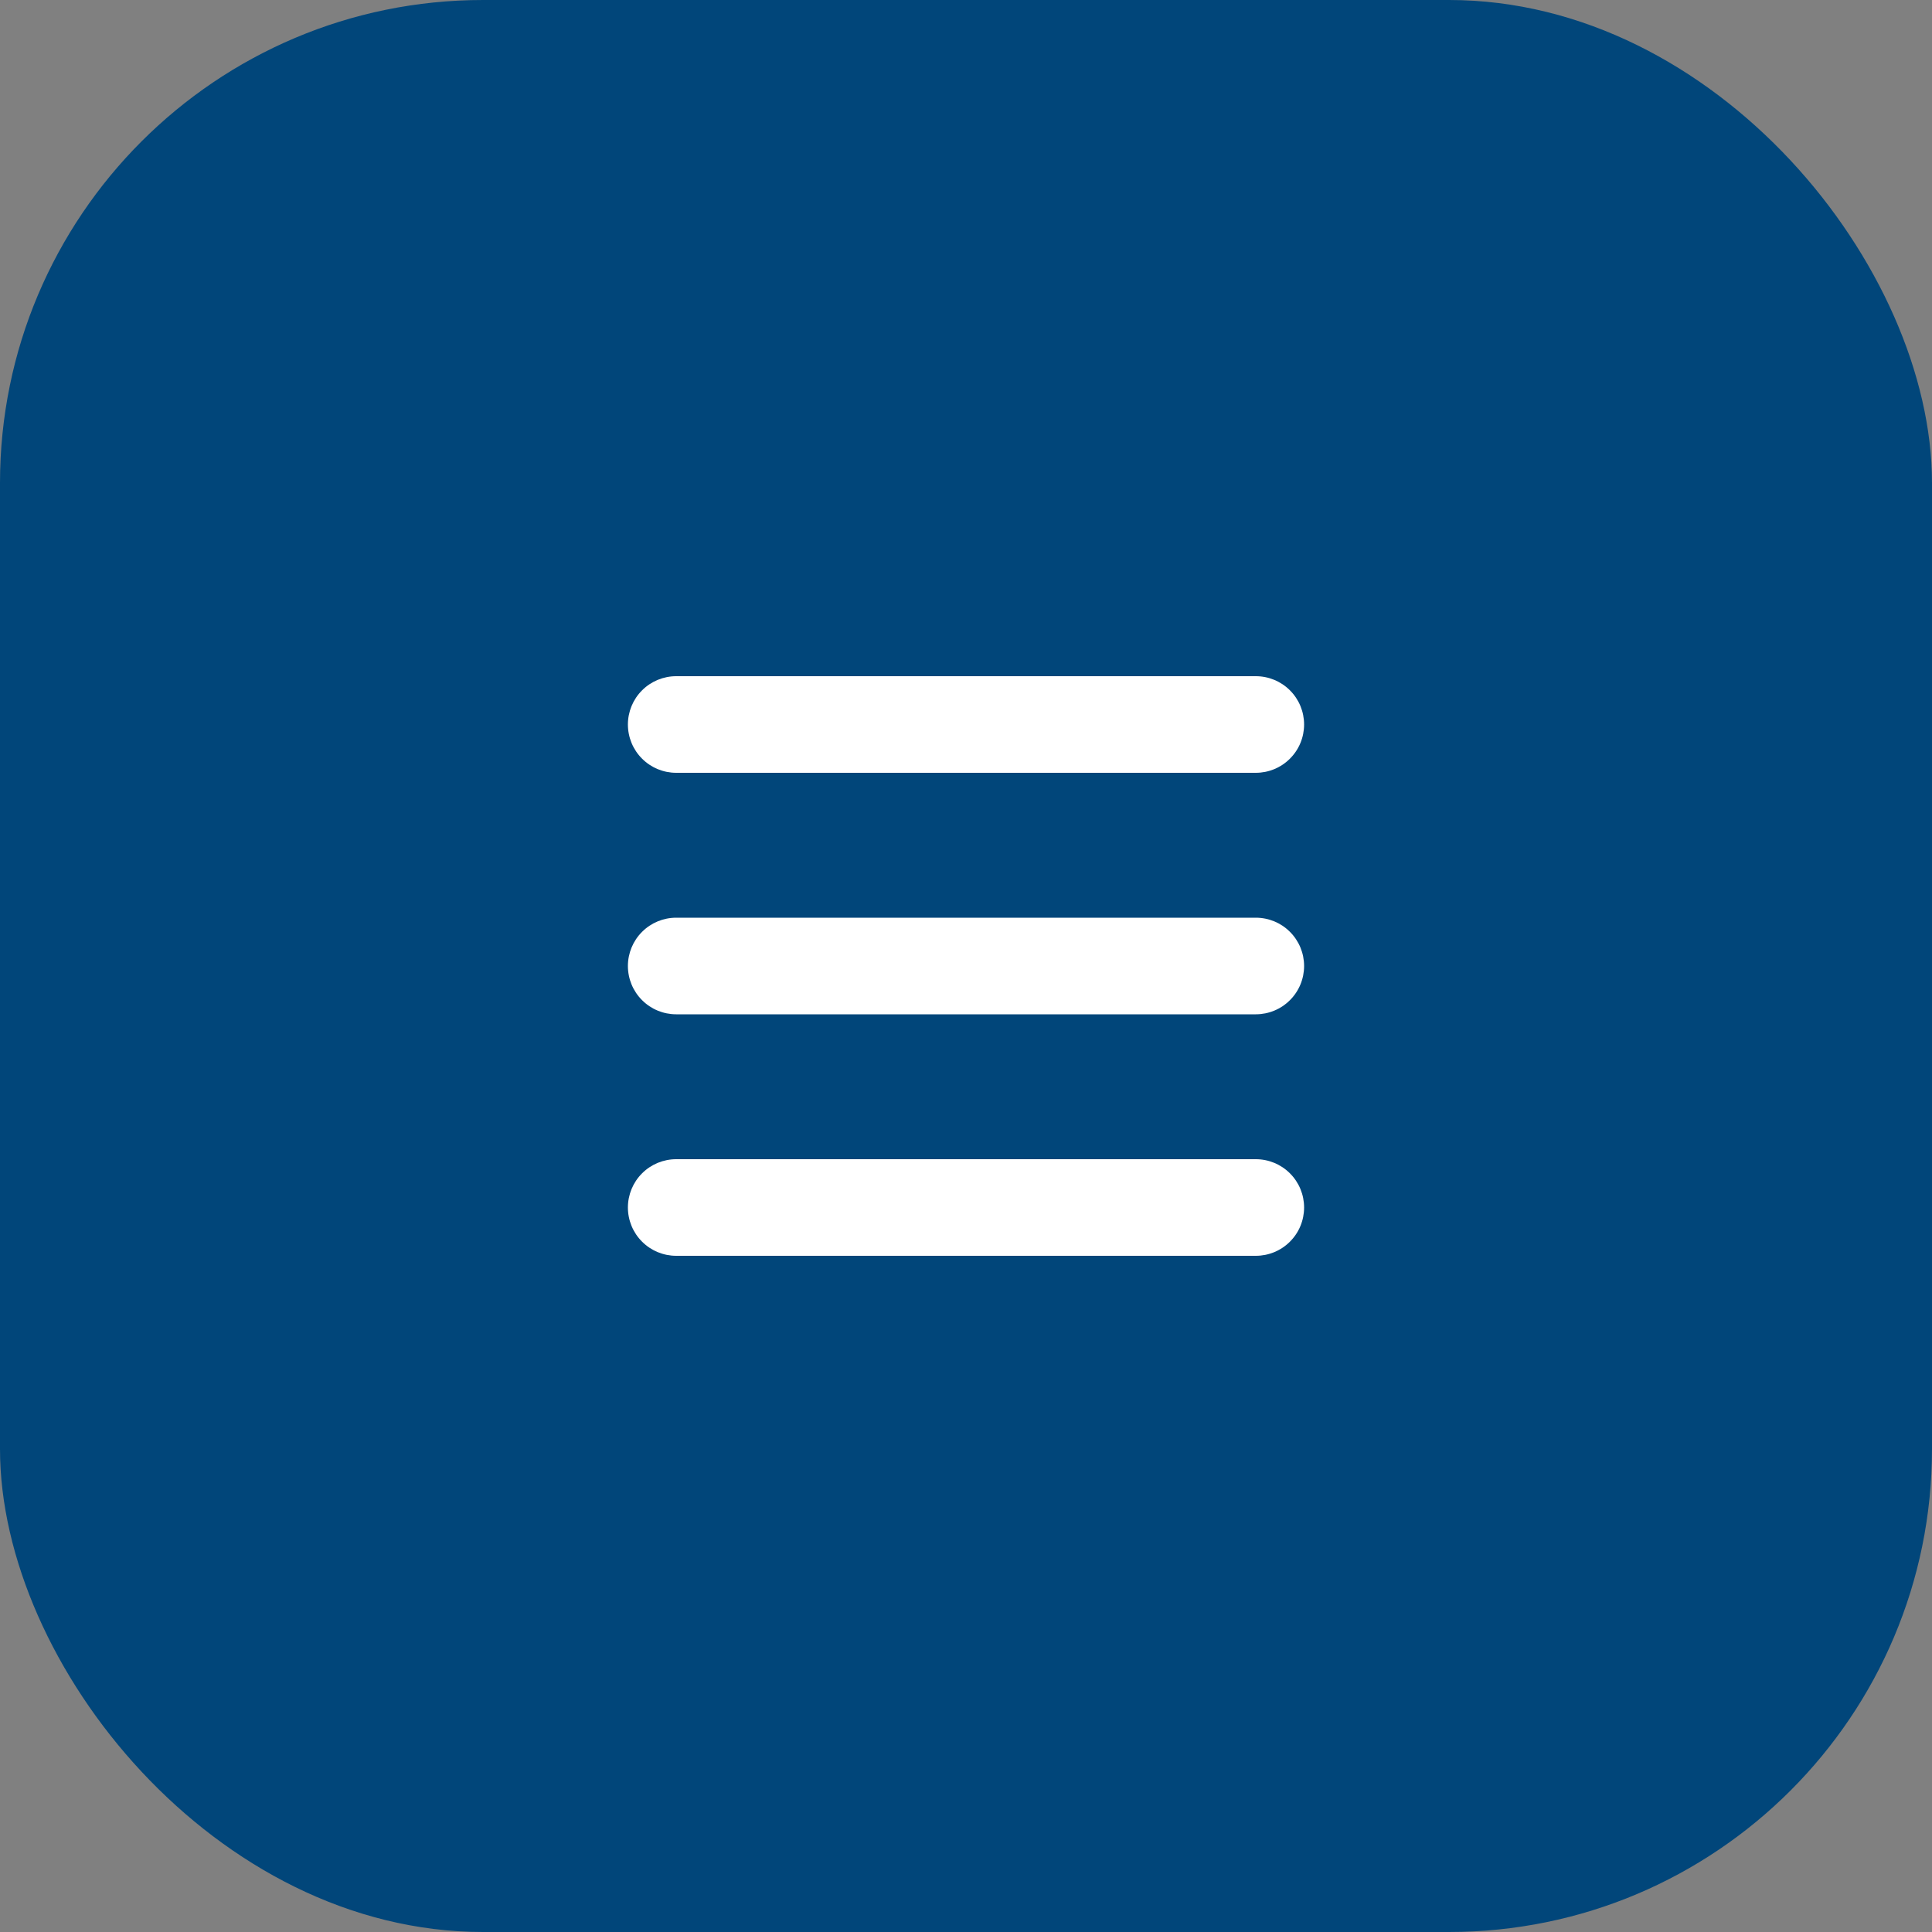
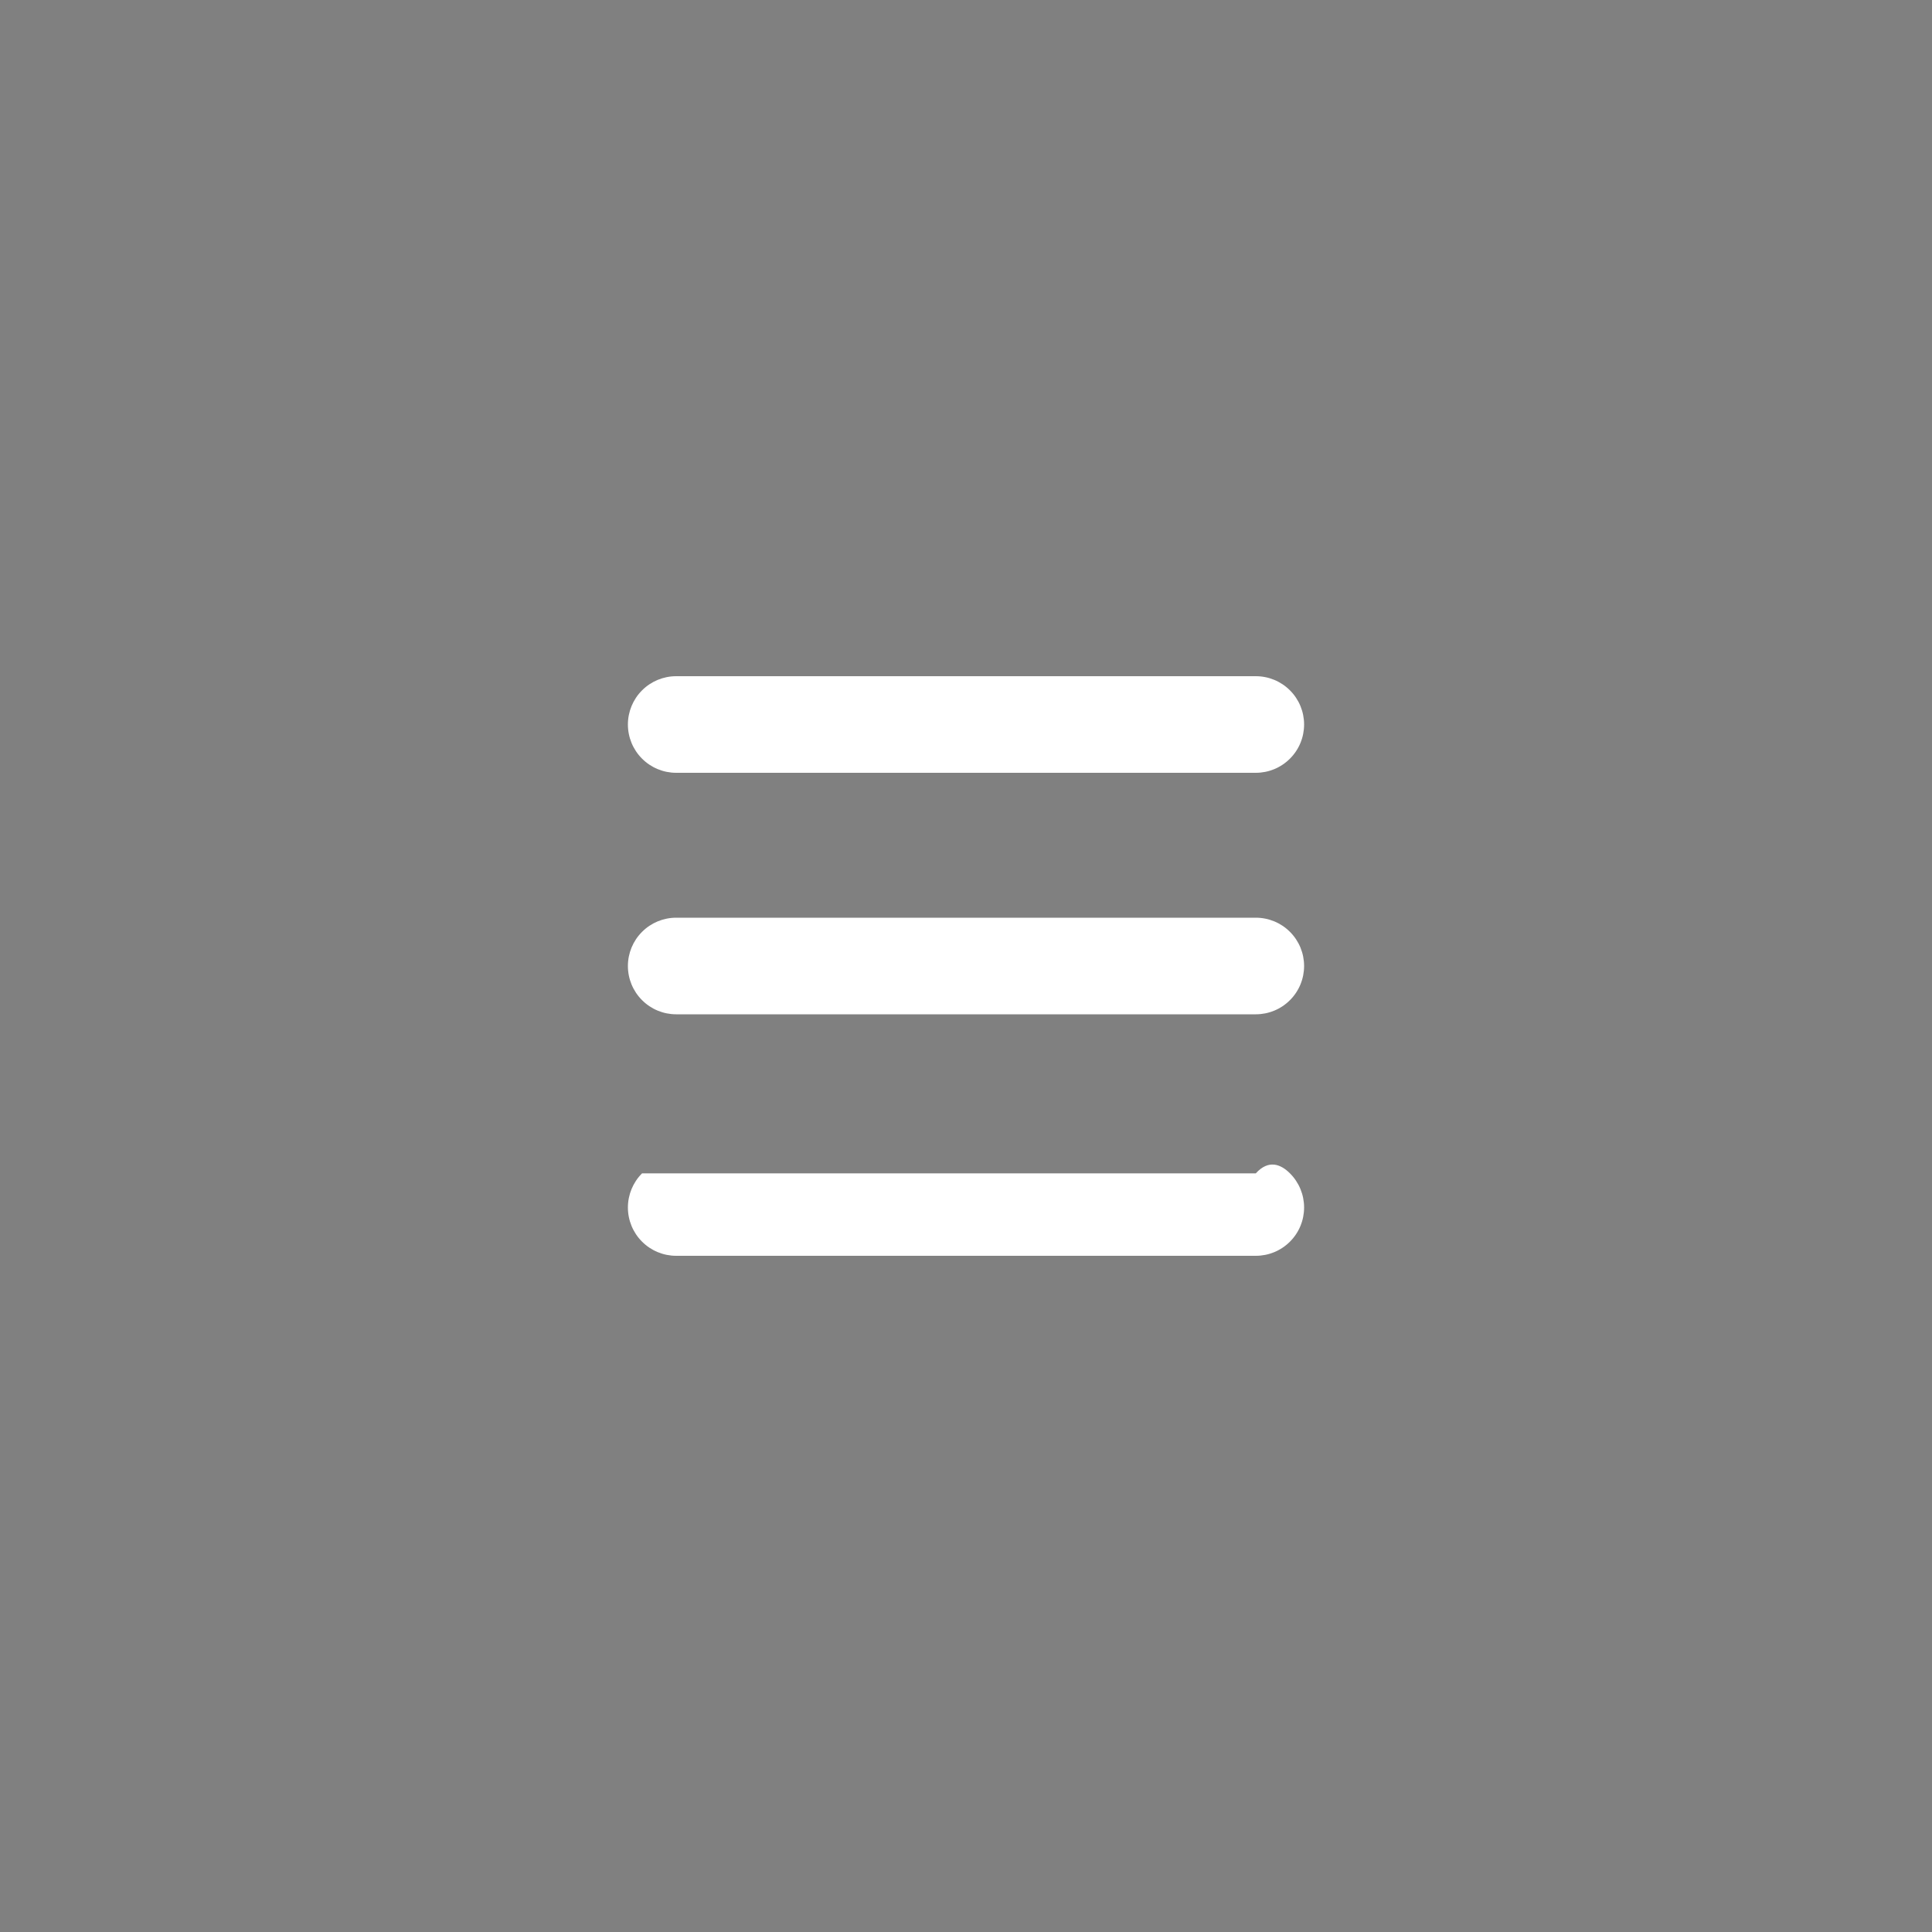
<svg xmlns="http://www.w3.org/2000/svg" width="40" height="40" viewBox="0 0 40 40" fill="none">
  <rect x="0" y="0" width="40" height="40" fill="#808080" stroke="none" />
-   <rect width="40" height="40" rx="10" fill="#01467A" />
-   <path fill-rule="evenodd" clip-rule="evenodd" d="M13 15C13 14.735 13.105 14.48 13.293 14.293C13.48 14.105 13.735 14 14 14H26C26.265 14 26.52 14.105 26.707 14.293C26.895 14.48 27 14.735 27 15C27 15.265 26.895 15.52 26.707 15.707C26.52 15.895 26.265 16 26 16H14C13.735 16 13.48 15.895 13.293 15.707C13.105 15.52 13 15.265 13 15ZM13 20C13 19.735 13.105 19.48 13.293 19.293C13.48 19.105 13.735 19 14 19H26C26.265 19 26.52 19.105 26.707 19.293C26.895 19.48 27 19.735 27 20C27 20.265 26.895 20.52 26.707 20.707C26.52 20.895 26.265 21 26 21H14C13.735 21 13.48 20.895 13.293 20.707C13.105 20.52 13 20.265 13 20ZM13 25C13 24.735 13.105 24.48 13.293 24.293C13.48 24.105 13.735 24 14 24H26C26.265 24 26.52 24.105 26.707 24.293C26.895 24.48 27 24.735 27 25C27 25.265 26.895 25.52 26.707 25.707C26.52 25.895 26.265 26 26 26H14C13.735 26 13.48 25.895 13.293 25.707C13.105 25.52 13 25.265 13 25Z" fill="white" />
+   <path fill-rule="evenodd" clip-rule="evenodd" d="M13 15C13 14.735 13.105 14.48 13.293 14.293C13.48 14.105 13.735 14 14 14H26C26.265 14 26.52 14.105 26.707 14.293C26.895 14.48 27 14.735 27 15C27 15.265 26.895 15.52 26.707 15.707C26.52 15.895 26.265 16 26 16H14C13.735 16 13.48 15.895 13.293 15.707C13.105 15.52 13 15.265 13 15ZM13 20C13 19.735 13.105 19.48 13.293 19.293C13.48 19.105 13.735 19 14 19H26C26.265 19 26.52 19.105 26.707 19.293C26.895 19.48 27 19.735 27 20C27 20.265 26.895 20.52 26.707 20.707C26.52 20.895 26.265 21 26 21H14C13.735 21 13.48 20.895 13.293 20.707C13.105 20.52 13 20.265 13 20ZM13 25C13 24.735 13.105 24.48 13.293 24.293H26C26.265 24 26.52 24.105 26.707 24.293C26.895 24.48 27 24.735 27 25C27 25.265 26.895 25.52 26.707 25.707C26.52 25.895 26.265 26 26 26H14C13.735 26 13.48 25.895 13.293 25.707C13.105 25.52 13 25.265 13 25Z" fill="white" />
</svg>